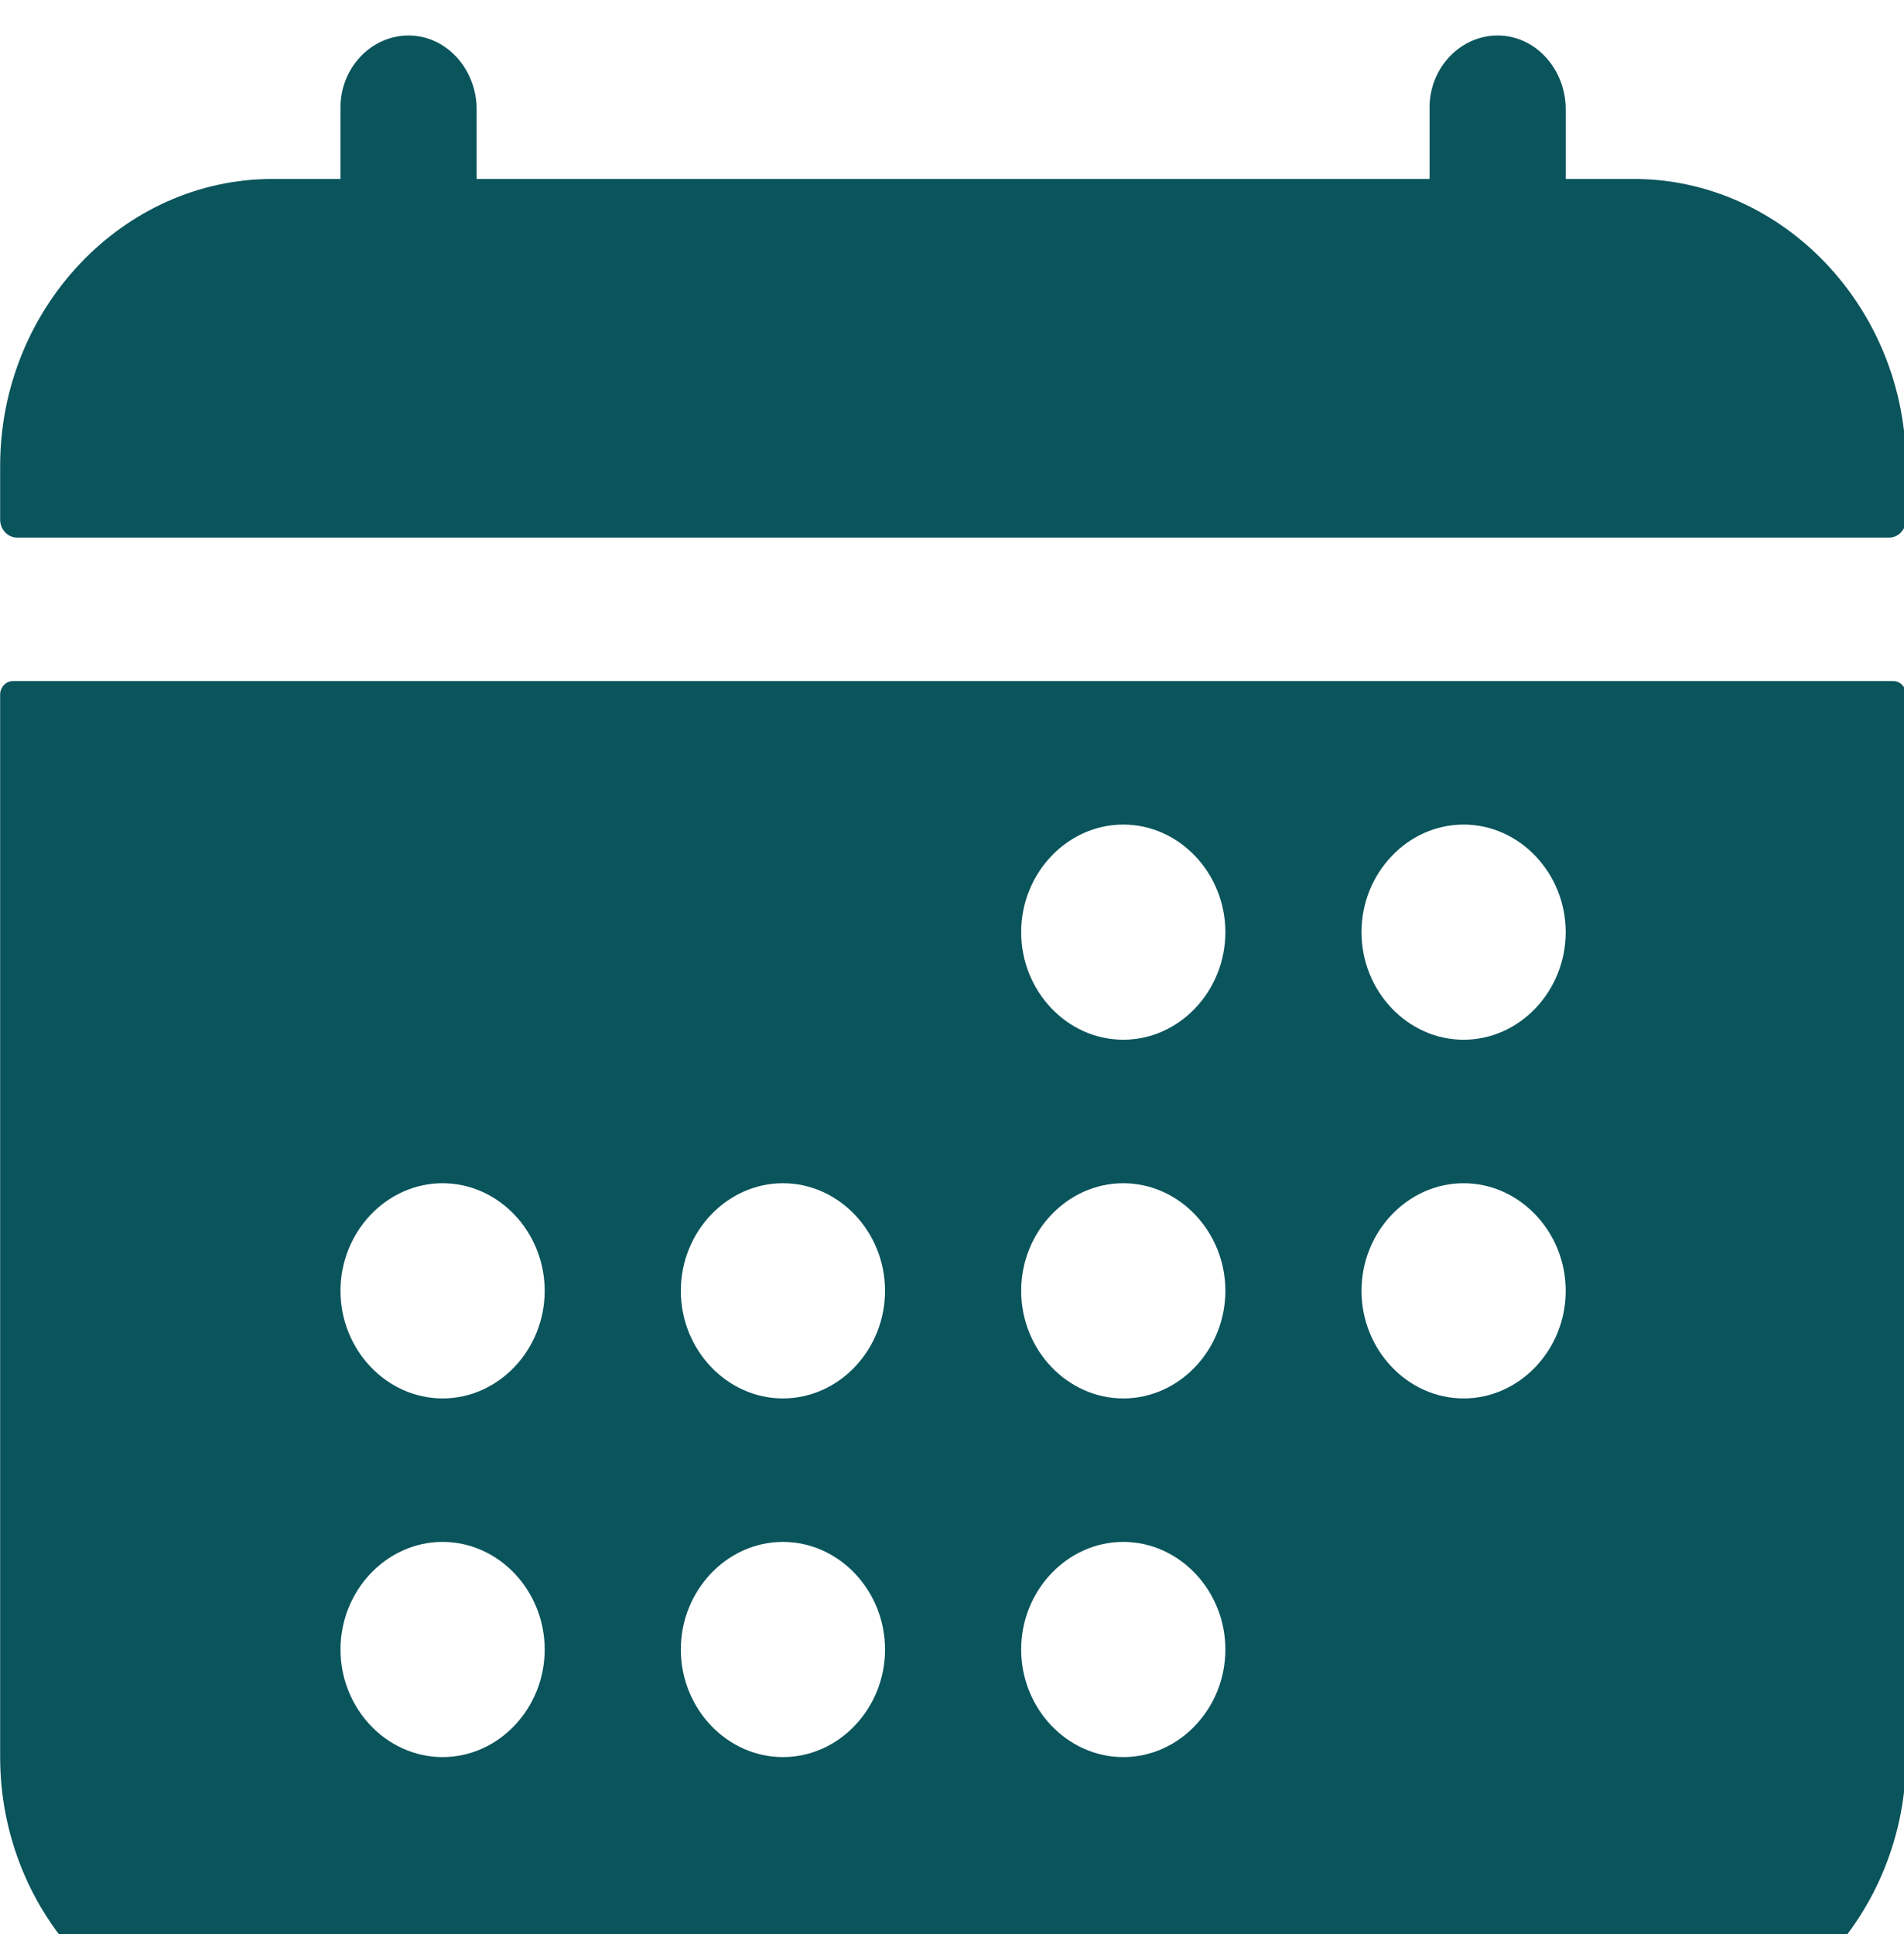
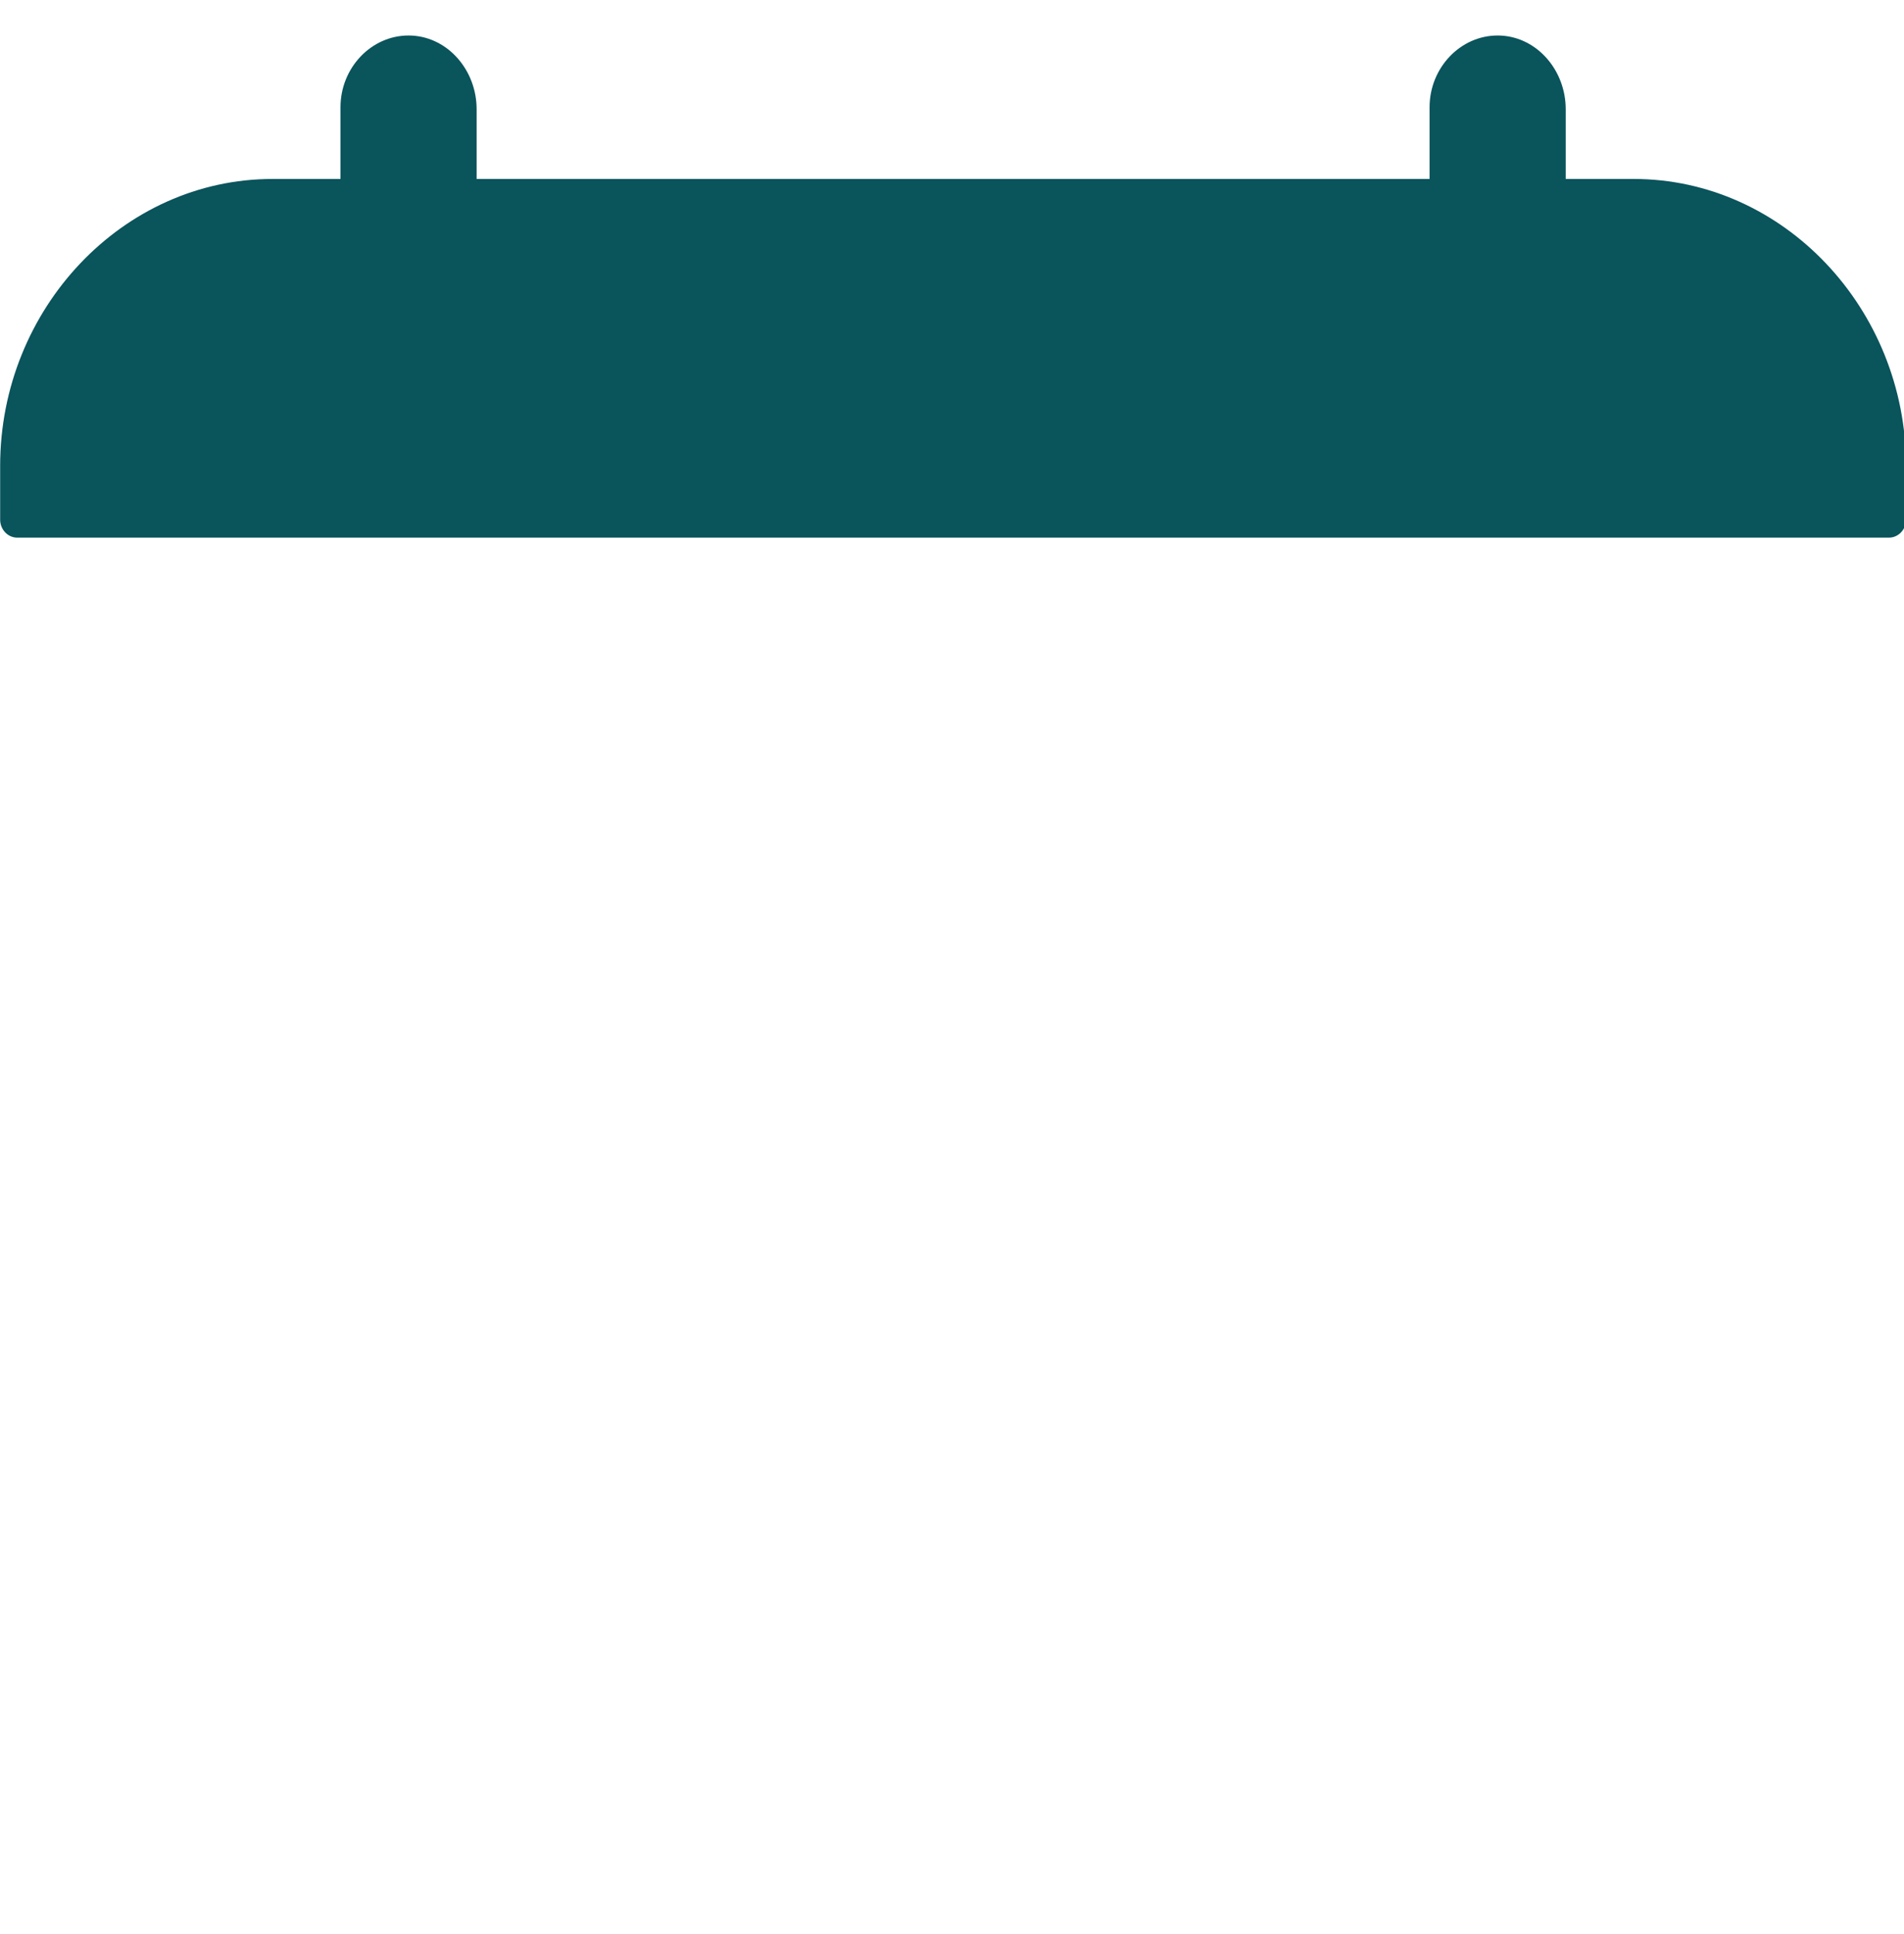
<svg xmlns="http://www.w3.org/2000/svg" width="100%" height="100%" viewBox="0 0 64 65" version="1.1" xml:space="preserve" style="fill-rule:evenodd;clip-rule:evenodd;stroke-linejoin:round;stroke-miterlimit:2;">
  <g transform="matrix(1,0,0,1,-928,-13113)">
    <g transform="matrix(1,0,0,16.742,0,0)">
      <g id="icon_13" transform="matrix(0.143,0,0,0.009,923.429,783.023)">
        <path d="M480,128C480,92.891 451.109,64 416,64L400,64L400,48.45C400,39.84 393.38,32.45 384.77,32.02C384.514,32.008 384.257,32.001 384,32.001C375.223,32.001 368.001,39.223 368,48L368,64L144,64L144,48.45C144,39.84 137.38,32.45 128.77,32.02C128.514,32.008 128.257,32.001 128,32.001C119.223,32.001 112.001,39.223 112,48L112,64L96,64C60.891,64 32,92.891 32,128L32,140C32,142.194 33.806,144 36,144L476,144C478.194,144 480,142.194 480,140L480,128Z" style="fill:rgb(10,84,92);fill-rule:nonzero;" />
-         <path d="M32,416C32,451.109 60.891,480 96,480L416,480C451.109,480 480,451.109 480,416L480,179C480,177.354 478.646,176 477,176L35,176C33.354,176 32,177.354 32,179L32,416ZM376,208C389.166,208 400,218.834 400,232C400,245.166 389.166,256 376,256C362.834,256 352,245.166 352,232C352,218.834 362.834,208 376,208ZM376,288C389.166,288 400,298.834 400,312C400,325.166 389.166,336 376,336C362.834,336 352,325.166 352,312C352,298.834 362.834,288 376,288ZM296,208C309.166,208 320,218.834 320,232C320,245.166 309.166,256 296,256C282.834,256 272,245.166 272,232C272,218.834 282.834,208 296,208ZM296,288C309.166,288 320,298.834 320,312C320,325.166 309.166,336 296,336C282.834,336 272,325.166 272,312C272,298.834 282.834,288 296,288ZM296,368C309.166,368 320,378.834 320,392C320,405.166 309.166,416 296,416C282.834,416 272,405.166 272,392C272,378.834 282.834,368 296,368ZM216,288C229.166,288 240,298.834 240,312C240,325.166 229.166,336 216,336C202.834,336 192,325.166 192,312C192,298.834 202.834,288 216,288ZM216,368C229.166,368 240,378.834 240,392C240,405.166 229.166,416 216,416C202.834,416 192,405.166 192,392C192,378.834 202.834,368 216,368ZM136,288C149.166,288 160,298.834 160,312C160,325.166 149.166,336 136,336C122.834,336 112,325.166 112,312C112,298.834 122.834,288 136,288ZM136,368C149.166,368 160,378.834 160,392C160,405.166 149.166,416 136,416C122.834,416 112,405.166 112,392C112,378.834 122.834,368 136,368Z" style="fill:rgb(10,84,92);fill-rule:nonzero;" />
      </g>
    </g>
  </g>
</svg>